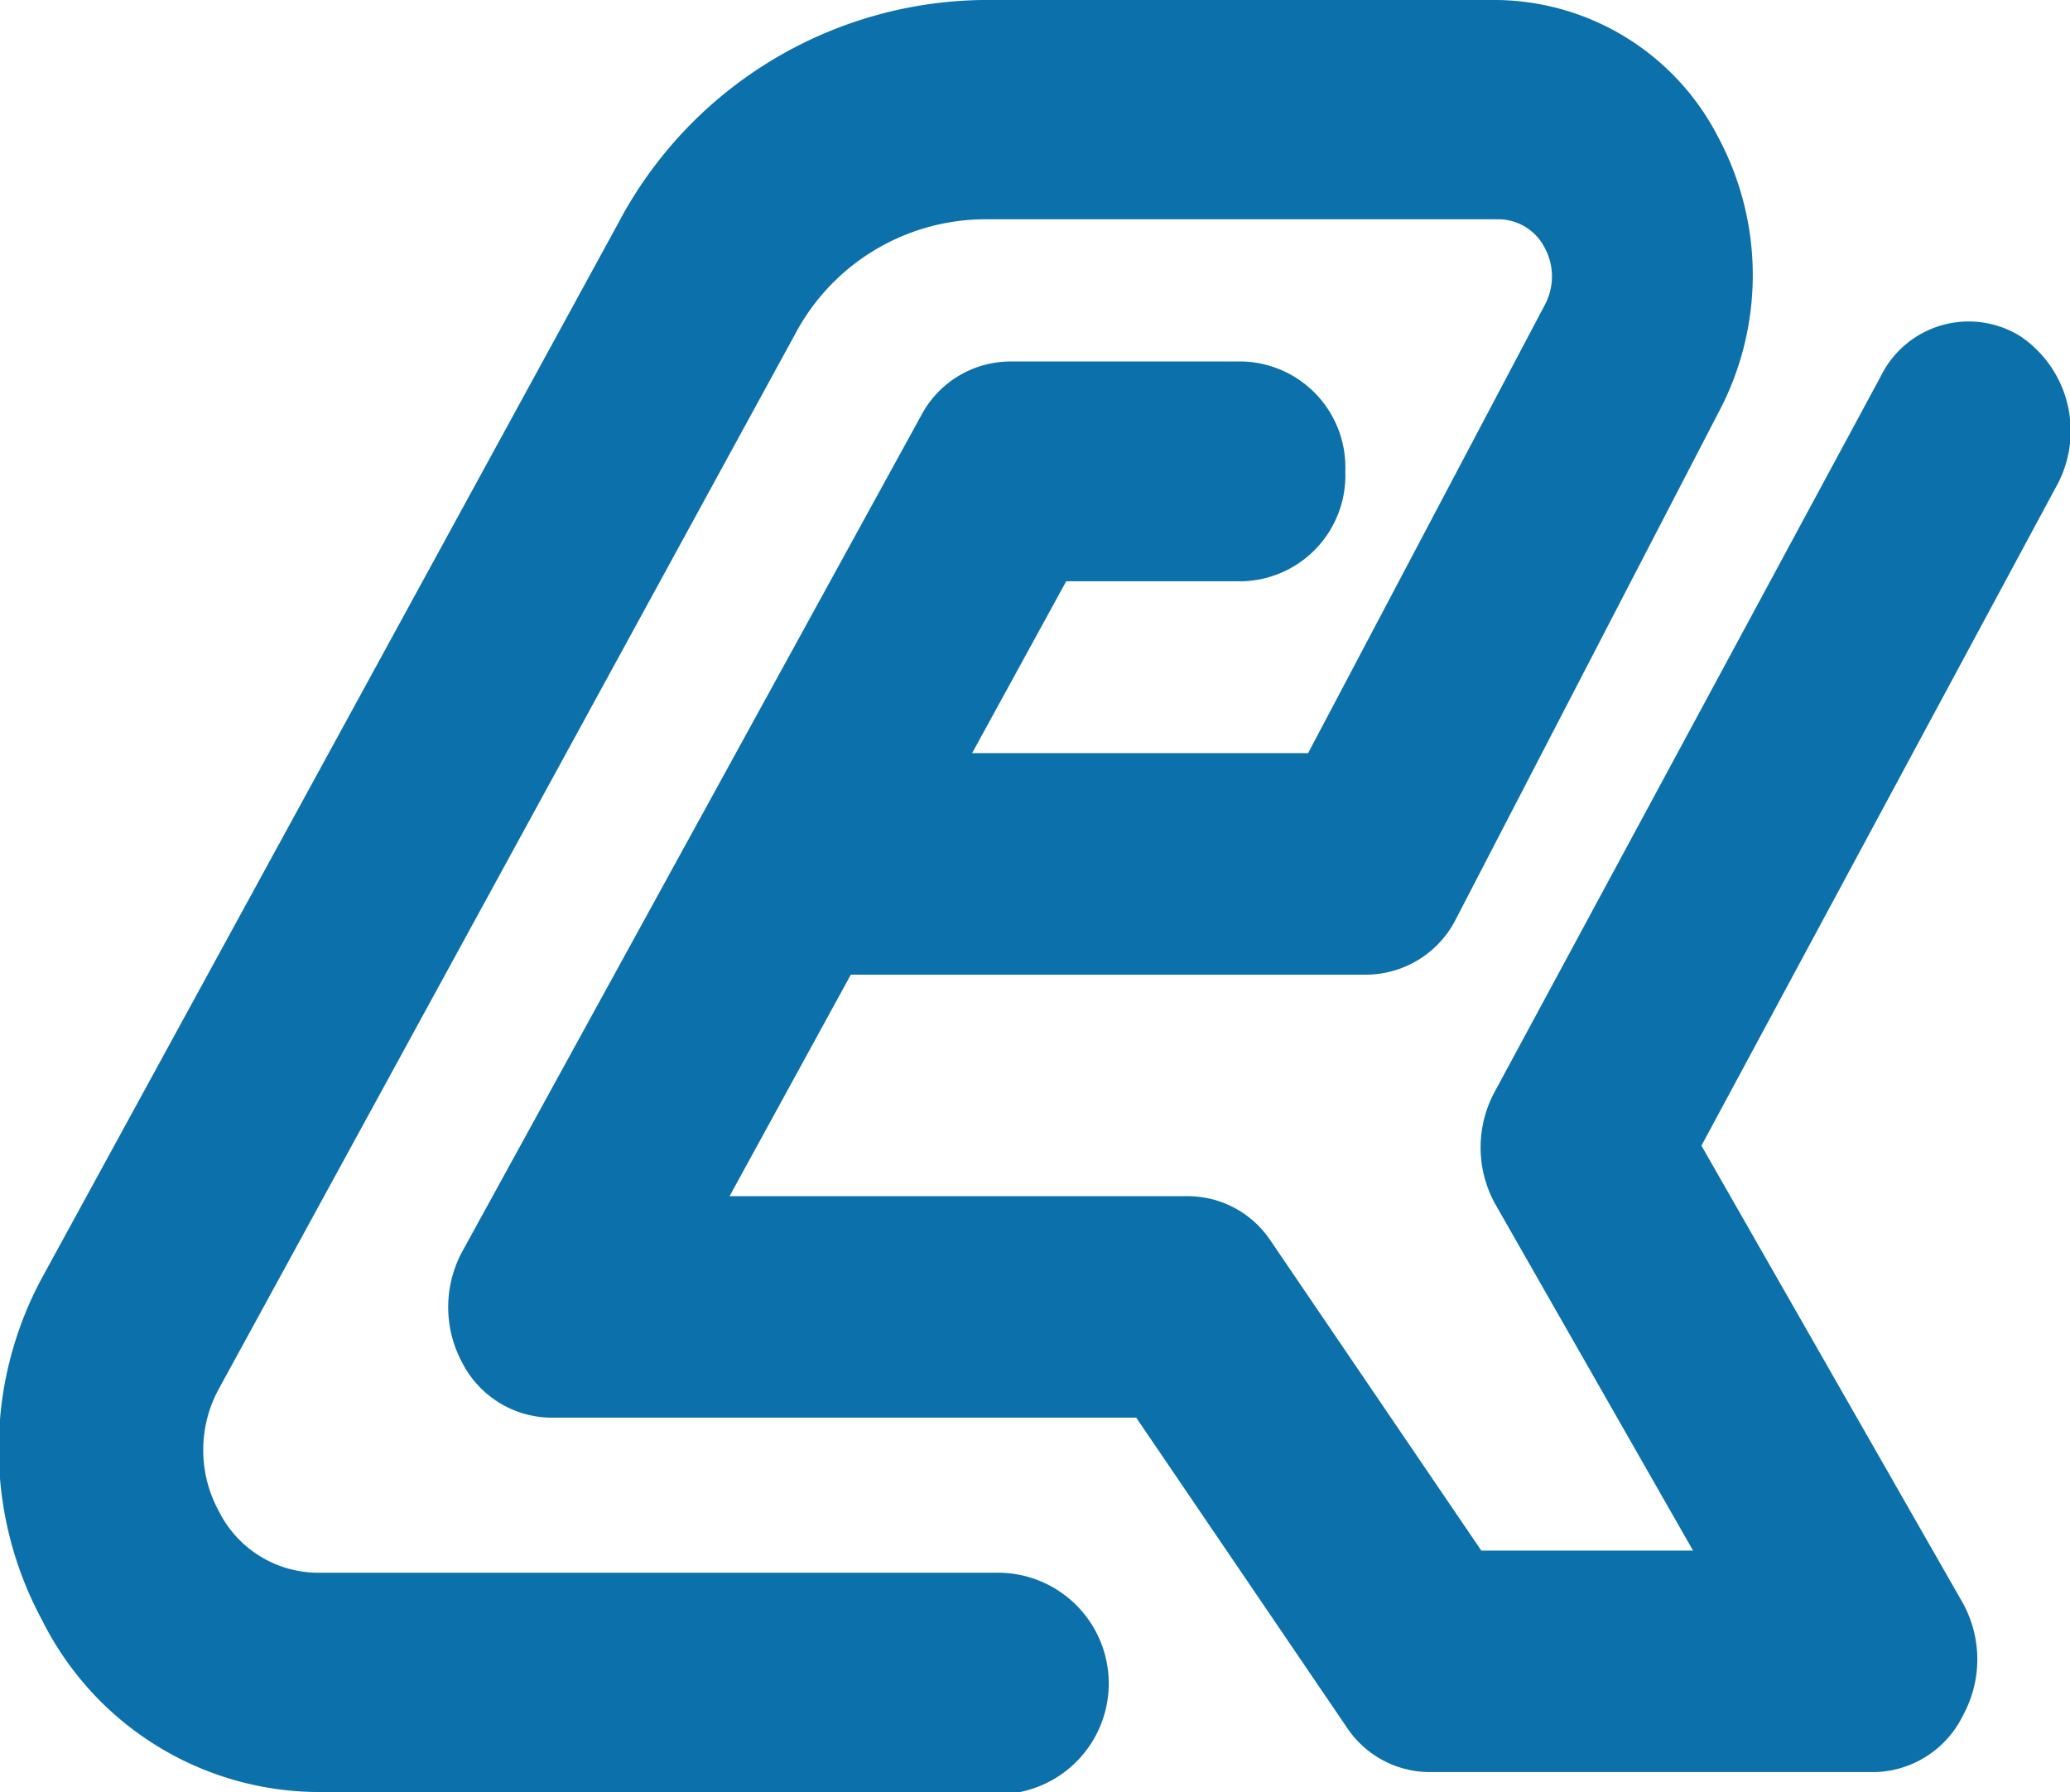
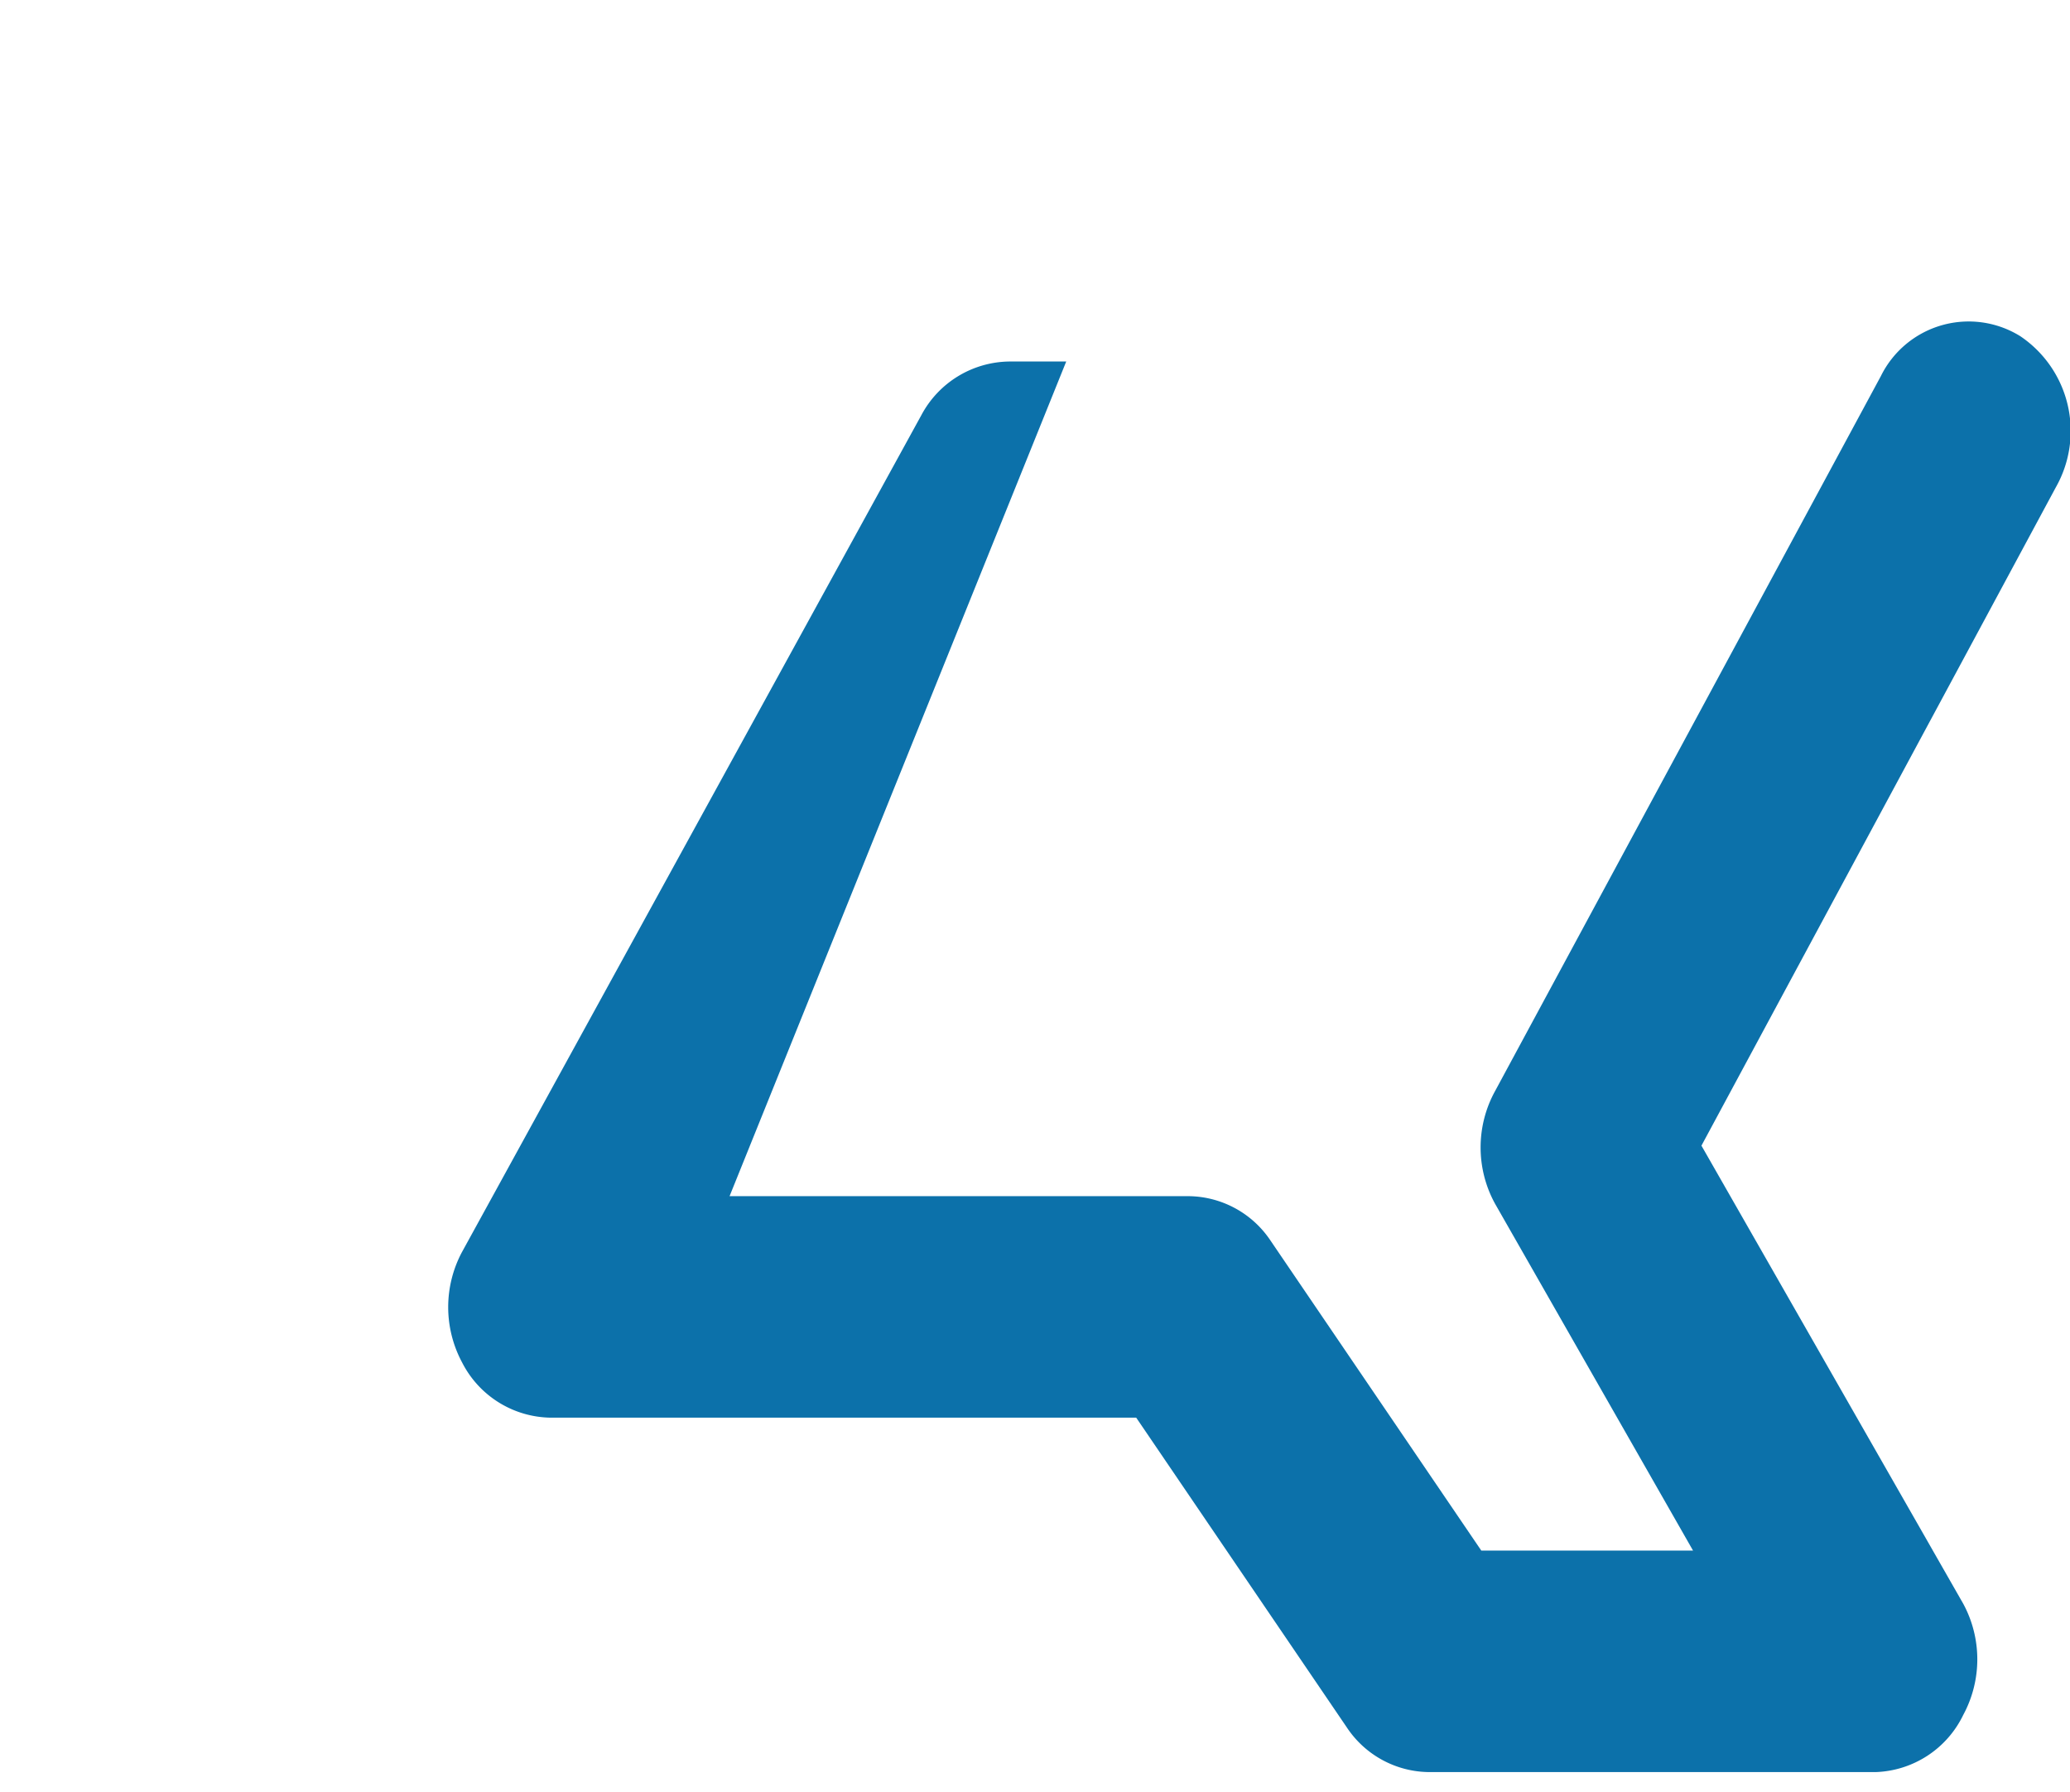
<svg xmlns="http://www.w3.org/2000/svg" id="图层_1" data-name="图层 1" viewBox="0 0 46.73 40.45">
  <defs>
    <style>.cls-1{fill:#0c71aa;}</style>
  </defs>
  <title>64c9ec4c8b789</title>
-   <path class="cls-1" d="M23.66,45.45H8.3a7,7,0,0,1-6.22-3.88,8.13,8.13,0,0,1,0-7.73l13-23.79A9.44,9.44,0,0,1,23.3,5H34.92a5.69,5.69,0,0,1,5,3.1,6.6,6.6,0,0,1,0,6.22L34,25.74A2.28,2.28,0,0,1,32,27H19.31a2.48,2.48,0,0,1,0-5H30.66L36,11.89a1.36,1.36,0,0,0,0-1.3,1.18,1.18,0,0,0-1-.64H23.3a4.87,4.87,0,0,0-4.23,2.61l-13,23.79a2.88,2.88,0,0,0,0,2.76A2.51,2.51,0,0,0,8.3,40.5H23.66a2.48,2.48,0,0,1,0,5Z" transform="translate(-1.13 -5)" />
-   <path class="cls-1" d="M43.47,45H33.4a2.25,2.25,0,0,1-1.86-1l-4.76-7H13.56a2.28,2.28,0,0,1-2-1.25,2.64,2.64,0,0,1,0-2.49L21.93,14.37a2.28,2.28,0,0,1,2-1.21H29.2a2.39,2.39,0,0,1,2.3,2.48,2.39,2.39,0,0,1-2.3,2.48h-4L17.6,32H27.95a2.25,2.25,0,0,1,1.86,1l4.76,7h4.78l-4.47-7.83a2.64,2.64,0,0,1,0-2.54l8.71-16.14a2.21,2.21,0,0,1,3.15-.9A2.58,2.58,0,0,1,47.54,16l-8,14.86,5.91,10.34a2.64,2.64,0,0,1,0,2.51A2.28,2.28,0,0,1,43.47,45Z" transform="translate(-1.13 -5)" />
+   <path class="cls-1" d="M43.47,45H33.4a2.25,2.25,0,0,1-1.86-1l-4.76-7H13.56a2.28,2.28,0,0,1-2-1.25,2.64,2.64,0,0,1,0-2.49L21.93,14.37a2.28,2.28,0,0,1,2-1.21H29.2h-4L17.6,32H27.95a2.25,2.25,0,0,1,1.86,1l4.76,7h4.78l-4.47-7.83a2.64,2.64,0,0,1,0-2.54l8.71-16.14a2.21,2.21,0,0,1,3.15-.9A2.58,2.58,0,0,1,47.54,16l-8,14.86,5.91,10.34a2.64,2.64,0,0,1,0,2.51A2.28,2.28,0,0,1,43.47,45Z" transform="translate(-1.13 -5)" />
</svg>